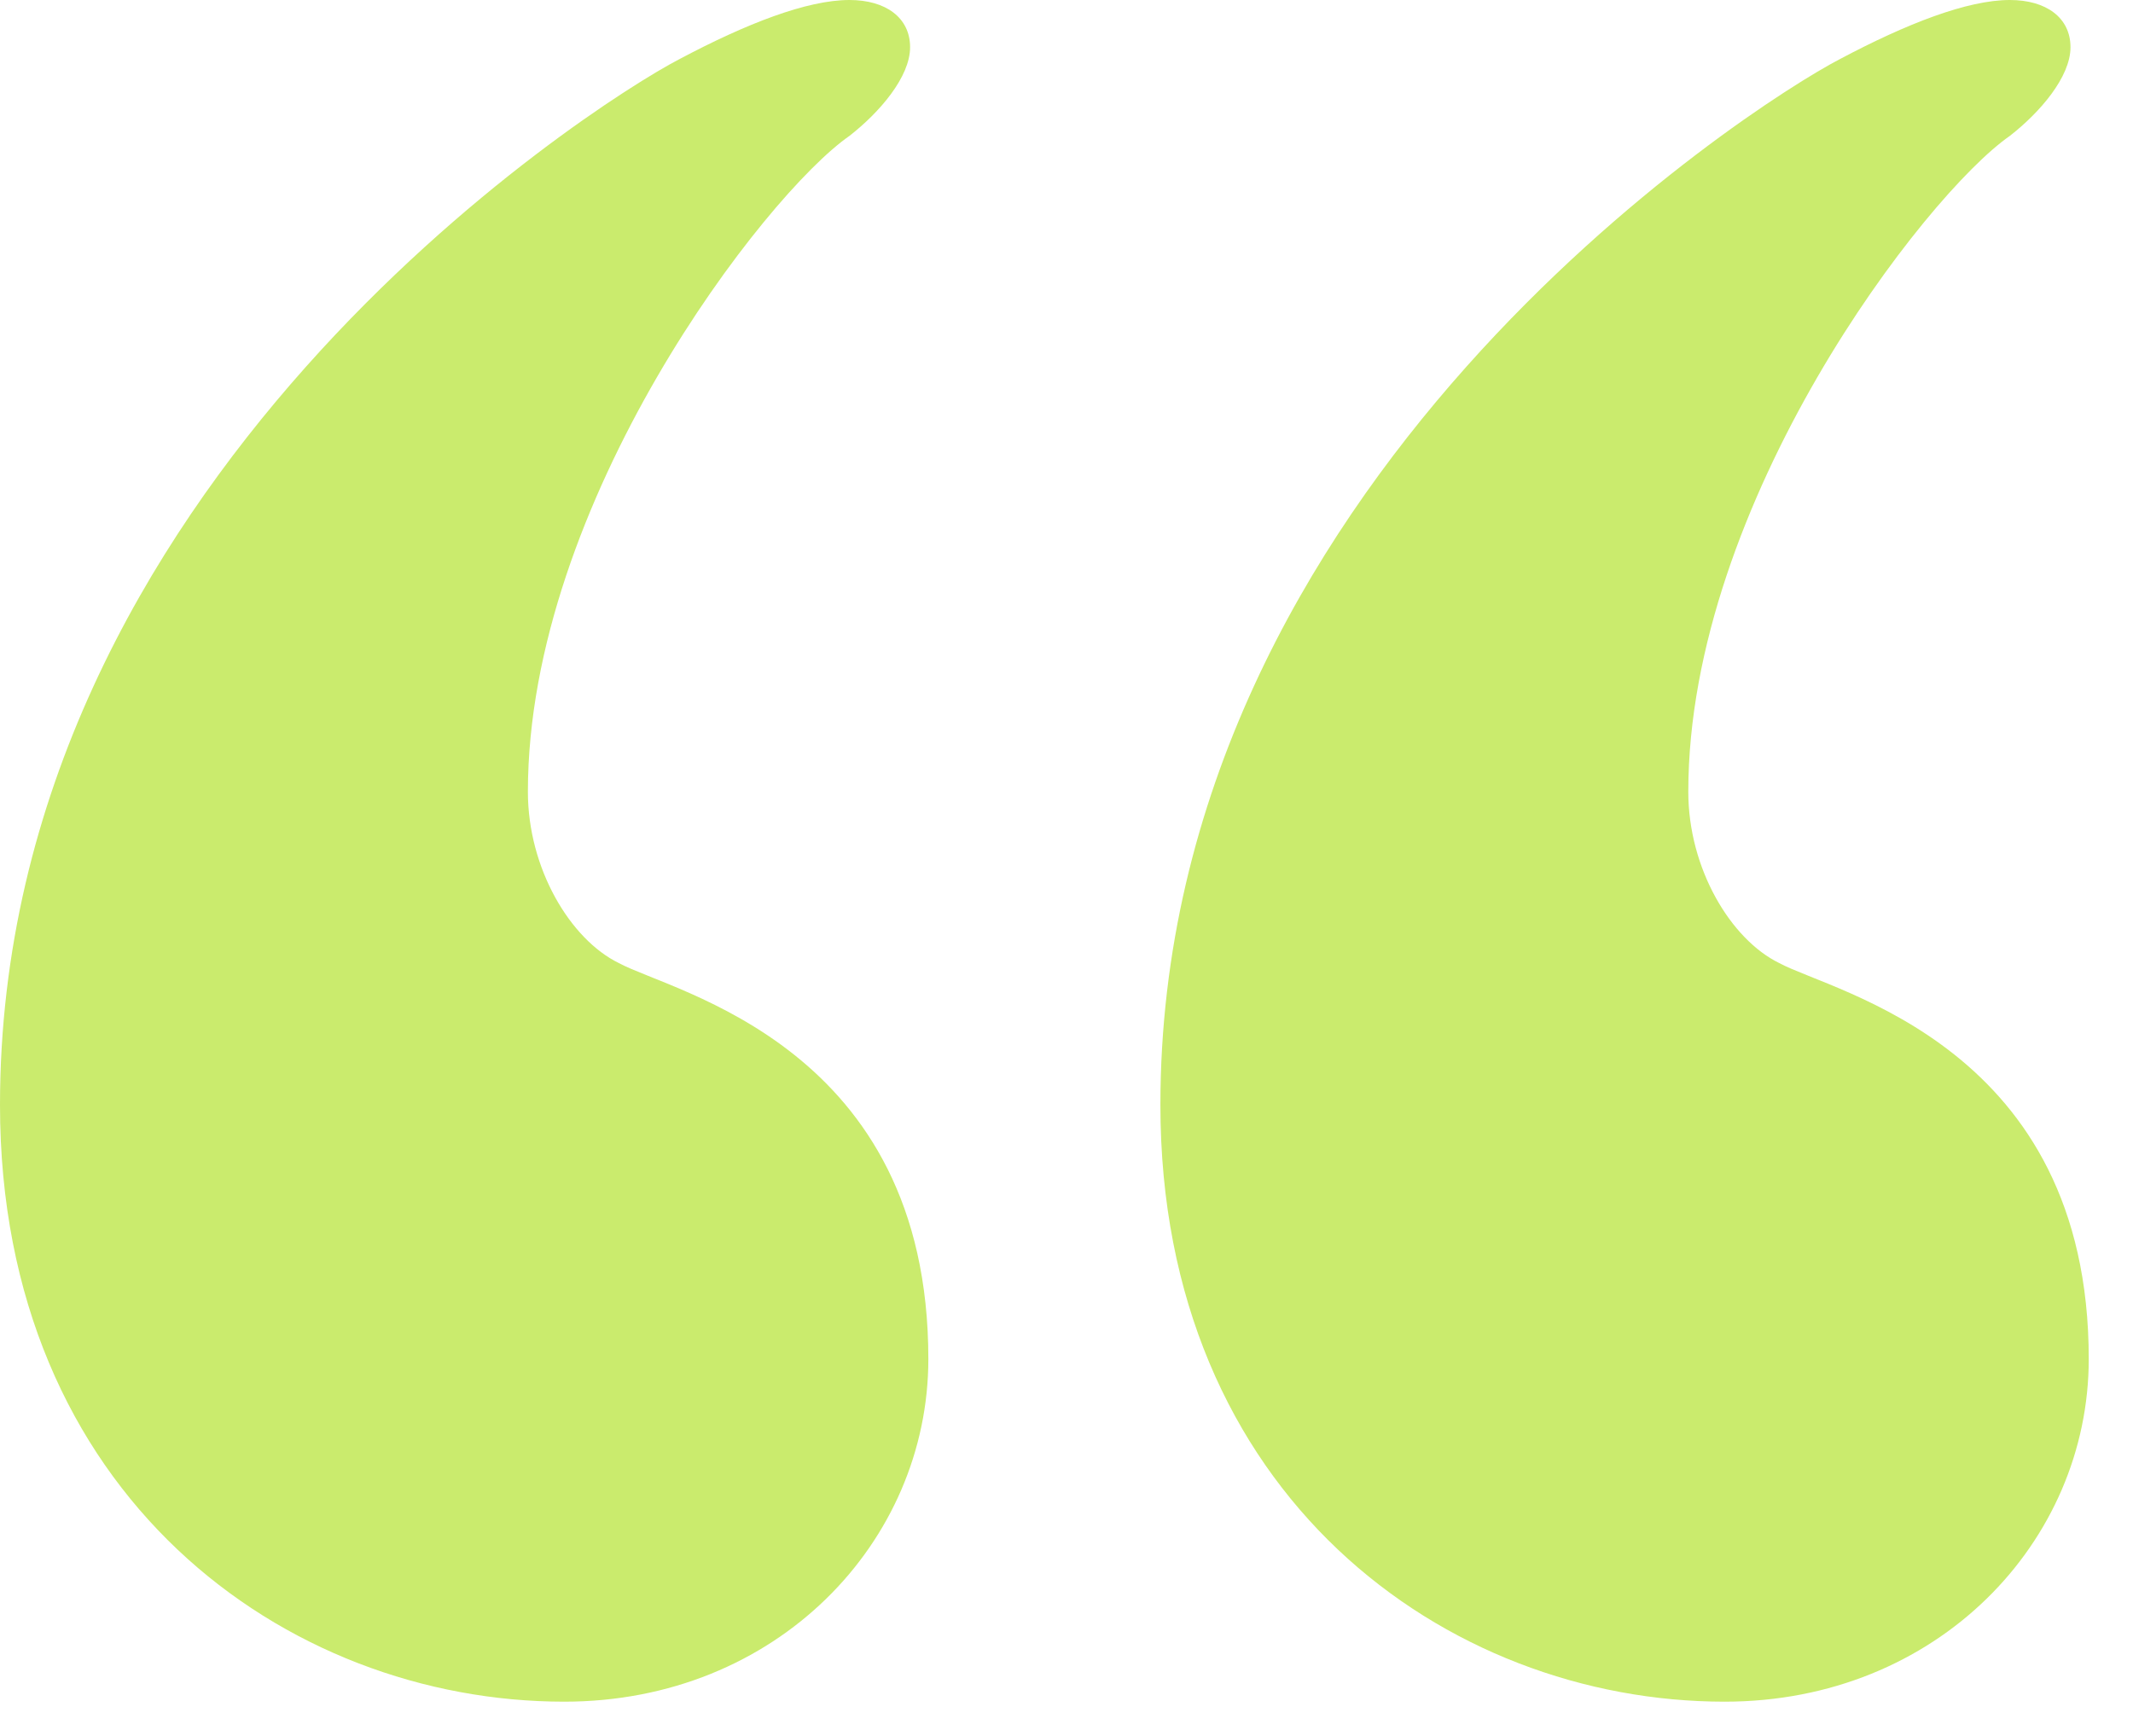
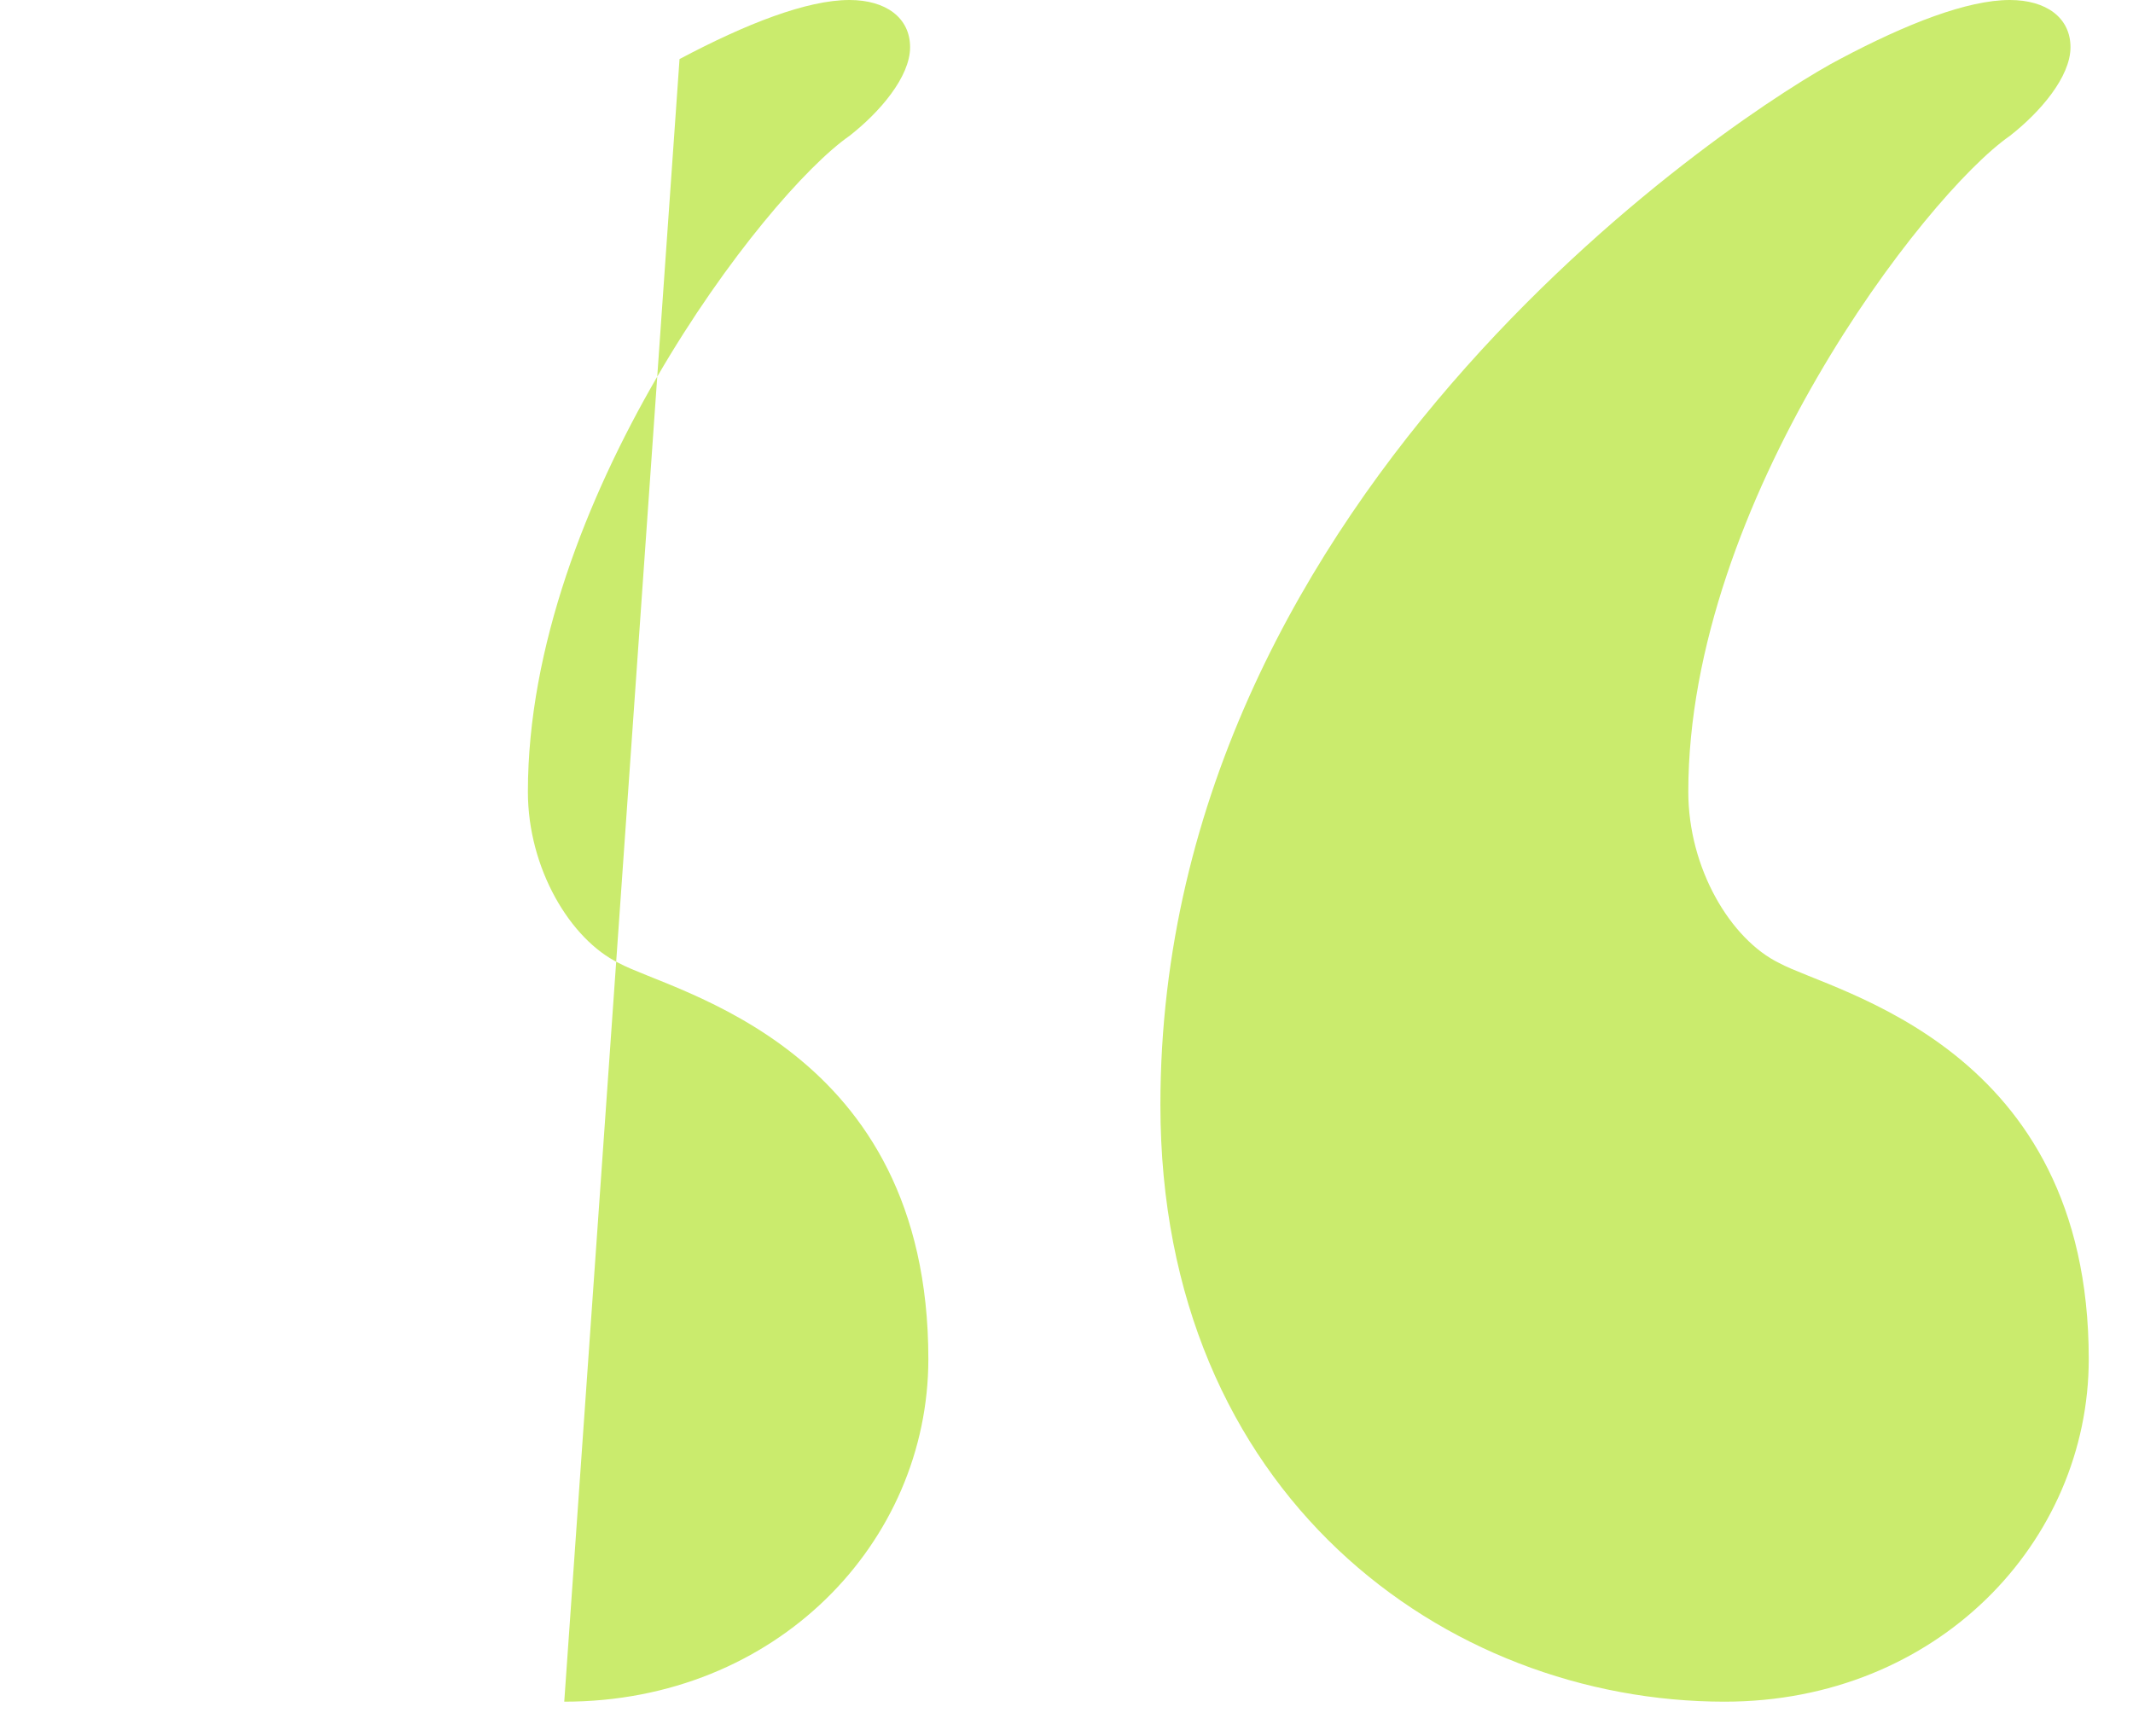
<svg xmlns="http://www.w3.org/2000/svg" width="43" height="35" viewBox="0 0 43 35">
-   <path d="M11.375 34.31c4.281 0 7.34-3.217 7.34-6.91 0-6.314-5.138-7.386-6.239-7.982-.978-.476-1.834-1.906-1.834-3.454 0-5.838 4.77-12.033 6.482-13.224.612-.477 1.223-1.191 1.223-1.787 0-.596-.489-.953-1.223-.953-.856 0-2.08.477-3.425 1.191C11.865 2.144 0 9.77 0 22.278 0 30.14 5.749 34.31 11.375 34.31zm23.393 0c4.281 0 7.34-3.217 7.34-6.91 0-6.314-5.138-7.386-6.239-7.982-.978-.476-1.834-1.906-1.834-3.454 0-5.838 4.77-12.033 6.482-13.224.612-.477 1.223-1.191 1.223-1.787 0-.596-.489-.953-1.223-.953-.856 0-2.08.477-3.425 1.191-1.834.953-13.699 8.578-13.699 21.087 0 7.862 5.749 12.032 11.375 12.032z" fill="#CAEB6D" fill-rule="nonzero" />
+   <path d="M11.375 34.31c4.281 0 7.34-3.217 7.34-6.91 0-6.314-5.138-7.386-6.239-7.982-.978-.476-1.834-1.906-1.834-3.454 0-5.838 4.77-12.033 6.482-13.224.612-.477 1.223-1.191 1.223-1.787 0-.596-.489-.953-1.223-.953-.856 0-2.08.477-3.425 1.191zm23.393 0c4.281 0 7.34-3.217 7.34-6.91 0-6.314-5.138-7.386-6.239-7.982-.978-.476-1.834-1.906-1.834-3.454 0-5.838 4.77-12.033 6.482-13.224.612-.477 1.223-1.191 1.223-1.787 0-.596-.489-.953-1.223-.953-.856 0-2.08.477-3.425 1.191-1.834.953-13.699 8.578-13.699 21.087 0 7.862 5.749 12.032 11.375 12.032z" fill="#CAEB6D" fill-rule="nonzero" />
</svg>